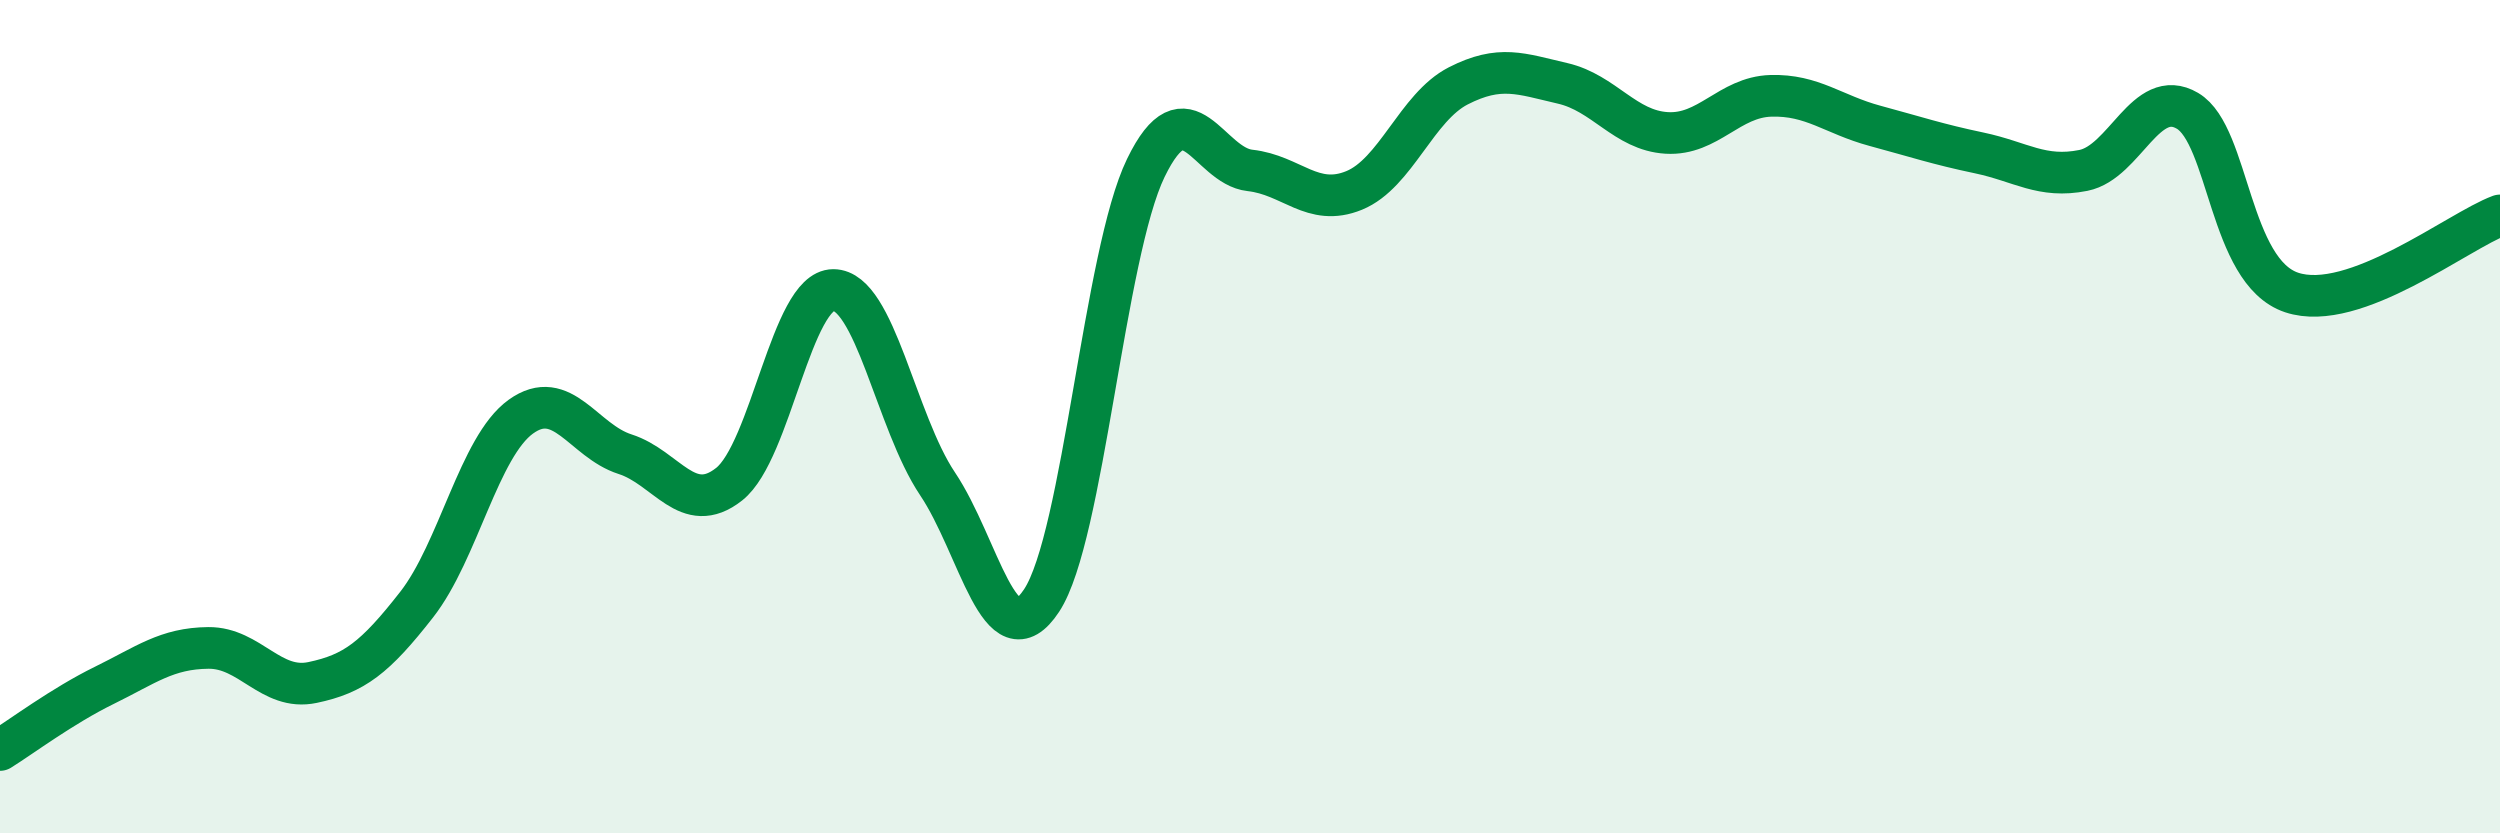
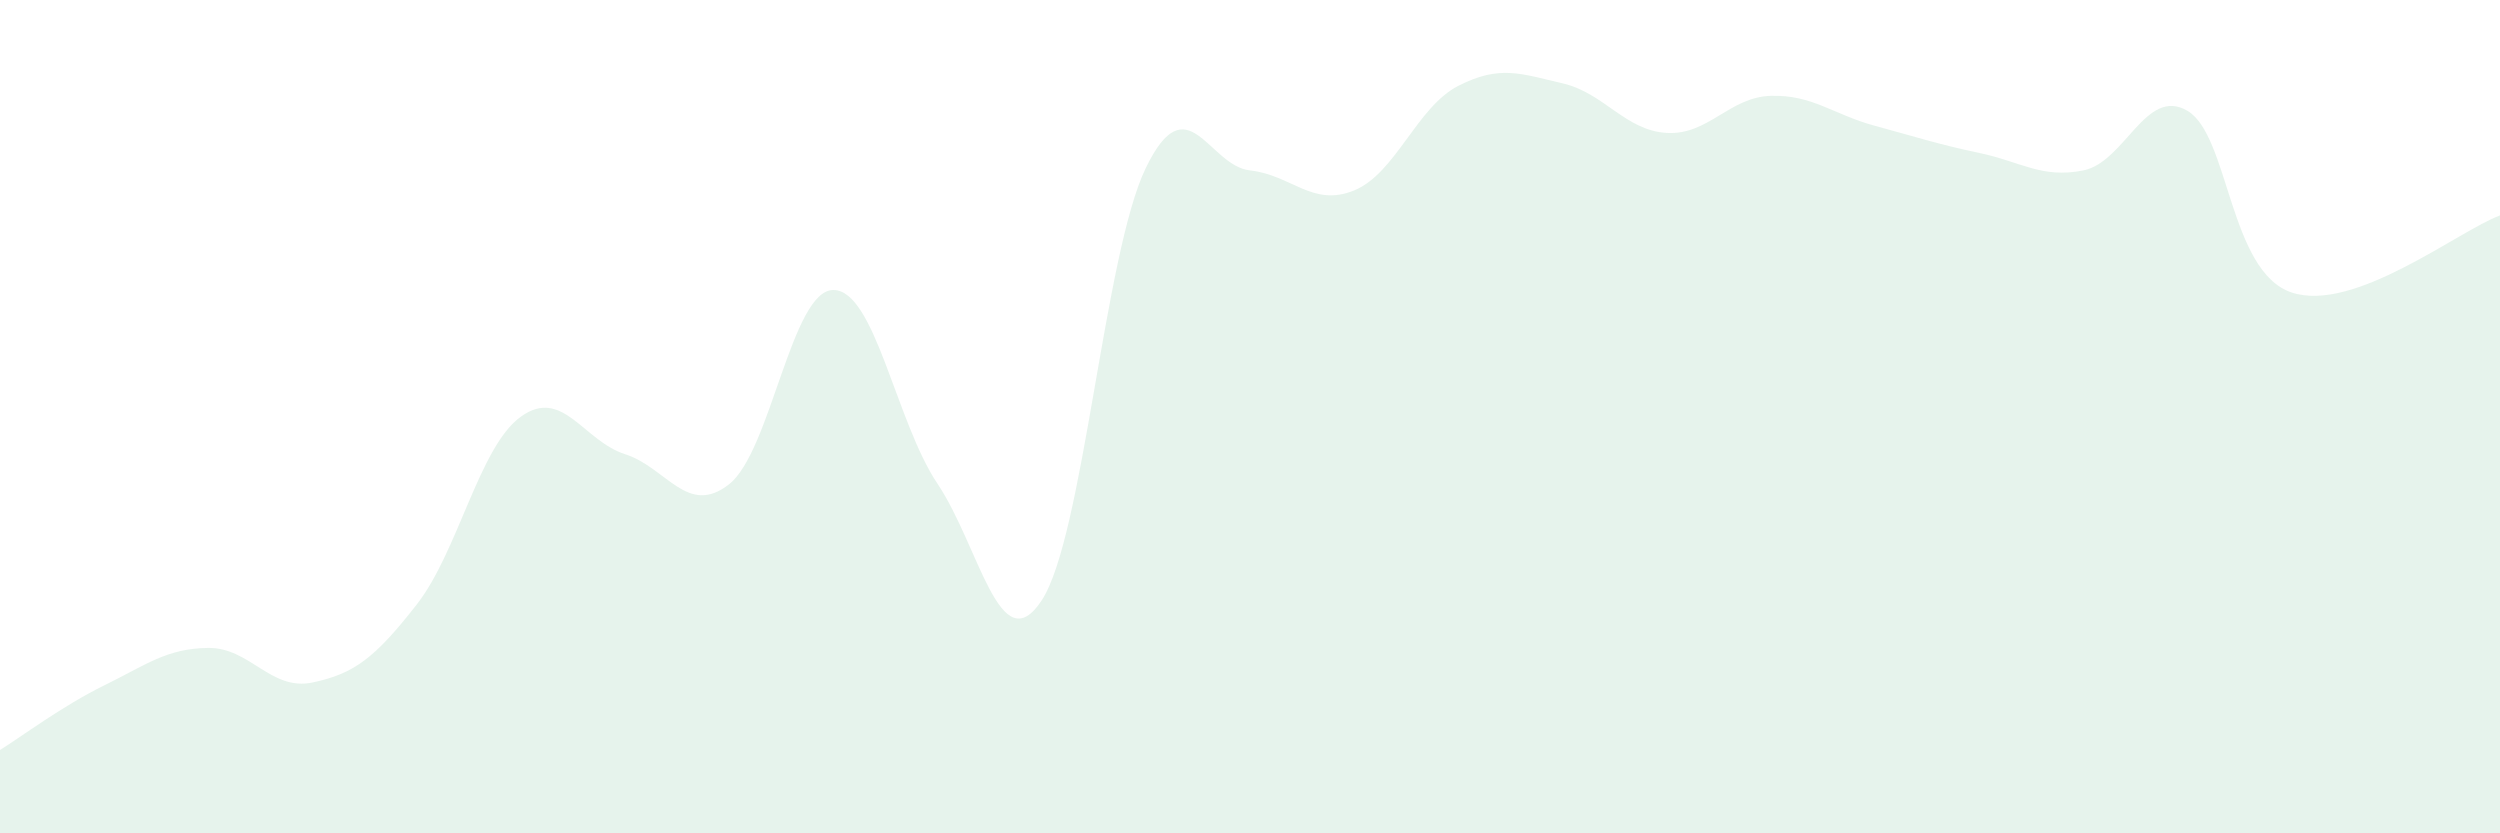
<svg xmlns="http://www.w3.org/2000/svg" width="60" height="20" viewBox="0 0 60 20">
-   <path d="M 0,18 C 0.5,17.69 1.5,16.94 2.5,16.45 C 3.5,15.96 4,15.56 5,15.55 C 6,15.54 6.5,16.59 7.5,16.38 C 8.5,16.17 9,15.79 10,14.51 C 11,13.23 11.5,10.72 12.5,10 C 13.5,9.28 14,10.58 15,10.9 C 16,11.22 16.5,12.41 17.5,11.62 C 18.5,10.83 19,6.96 20,6.96 C 21,6.96 21.5,10.12 22.5,11.61 C 23.5,13.1 24,15.93 25,14.41 C 26,12.89 26.5,6.09 27.5,4.03 C 28.5,1.97 29,3.98 30,4.09 C 31,4.2 31.5,4.98 32.5,4.57 C 33.5,4.16 34,2.57 35,2.06 C 36,1.55 36.5,1.77 37.5,2 C 38.5,2.23 39,3.13 40,3.19 C 41,3.25 41.5,2.33 42.5,2.3 C 43.5,2.27 44,2.75 45,3.02 C 46,3.29 46.5,3.46 47.5,3.67 C 48.5,3.88 49,4.29 50,4.09 C 51,3.89 51.5,2.07 52.5,2.66 C 53.5,3.25 53.5,6.52 55,7.02 C 56.5,7.52 59,5.54 60,5.17L60 20L0 20Z" fill="#008740" opacity="0.1" stroke-linecap="round" stroke-linejoin="round" />
-   <path d="M 0,18 C 0.5,17.69 1.5,16.94 2.5,16.45 C 3.5,15.96 4,15.56 5,15.55 C 6,15.54 6.5,16.59 7.5,16.38 C 8.5,16.17 9,15.79 10,14.51 C 11,13.23 11.5,10.72 12.5,10 C 13.5,9.28 14,10.58 15,10.9 C 16,11.22 16.5,12.41 17.5,11.62 C 18.5,10.83 19,6.96 20,6.96 C 21,6.96 21.5,10.12 22.5,11.61 C 23.5,13.1 24,15.93 25,14.41 C 26,12.89 26.5,6.09 27.5,4.03 C 28.5,1.97 29,3.98 30,4.09 C 31,4.2 31.5,4.98 32.5,4.57 C 33.5,4.16 34,2.57 35,2.06 C 36,1.55 36.5,1.77 37.5,2 C 38.5,2.23 39,3.13 40,3.19 C 41,3.25 41.5,2.33 42.5,2.3 C 43.5,2.27 44,2.75 45,3.02 C 46,3.29 46.5,3.46 47.5,3.67 C 48.5,3.88 49,4.29 50,4.09 C 51,3.89 51.5,2.07 52.5,2.66 C 53.5,3.25 53.5,6.52 55,7.02 C 56.5,7.52 59,5.54 60,5.17" stroke="#008740" stroke-width="1" fill="none" stroke-linecap="round" stroke-linejoin="round" />
+   <path d="M 0,18 C 0.5,17.69 1.5,16.94 2.5,16.45 C 3.5,15.96 4,15.56 5,15.55 C 6,15.54 6.5,16.59 7.5,16.38 C 8.5,16.17 9,15.79 10,14.51 C 11,13.23 11.5,10.72 12.5,10 C 13.5,9.28 14,10.58 15,10.9 C 16,11.22 16.5,12.41 17.5,11.62 C 18.5,10.83 19,6.96 20,6.96 C 21,6.96 21.5,10.12 22.5,11.61 C 23.5,13.1 24,15.93 25,14.41 C 26,12.89 26.5,6.09 27.5,4.03 C 28.5,1.97 29,3.98 30,4.09 C 31,4.2 31.5,4.98 32.5,4.57 C 33.5,4.16 34,2.57 35,2.06 C 36,1.55 36.5,1.77 37.5,2 C 38.5,2.23 39,3.13 40,3.19 C 41,3.25 41.5,2.33 42.5,2.3 C 43.5,2.27 44,2.75 45,3.02 C 46,3.29 46.5,3.46 47.5,3.67 C 48.5,3.88 49,4.29 50,4.09 C 51,3.89 51.5,2.07 52.5,2.66 C 53.5,3.25 53.5,6.52 55,7.02 C 56.5,7.52 59,5.54 60,5.17L60 20L0 20" fill="#008740" opacity="0.1" stroke-linecap="round" stroke-linejoin="round" />
</svg>